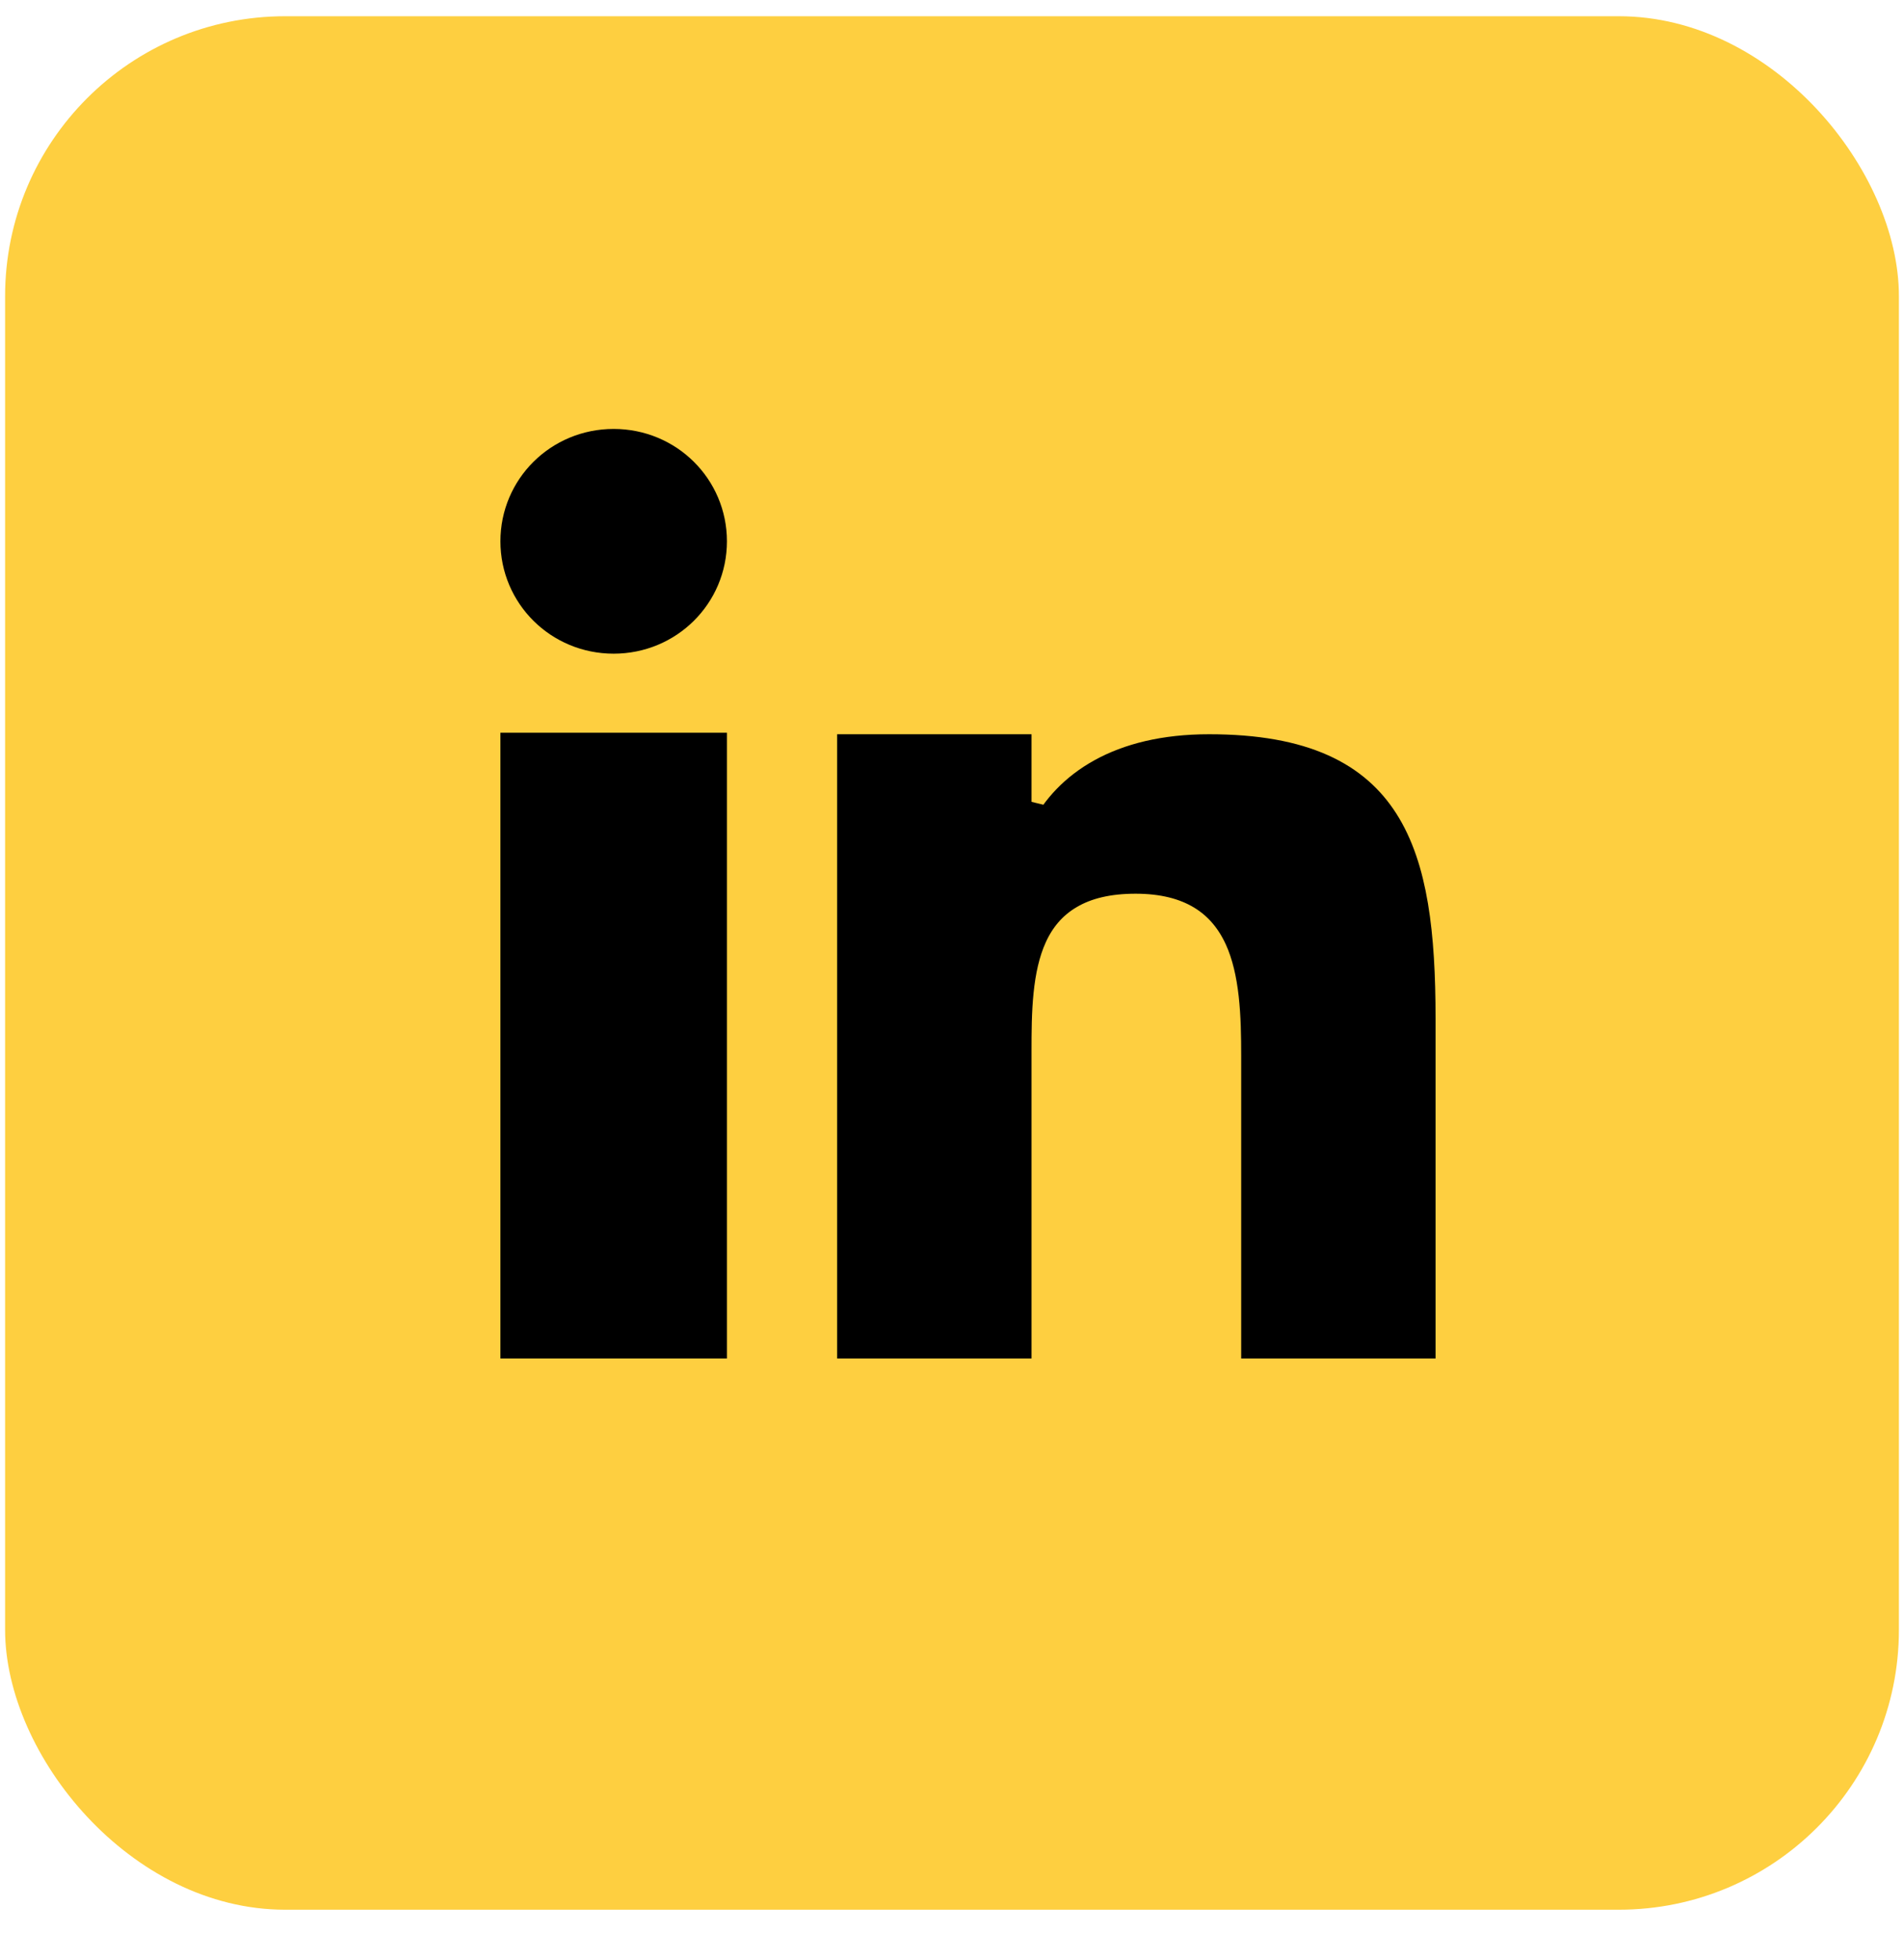
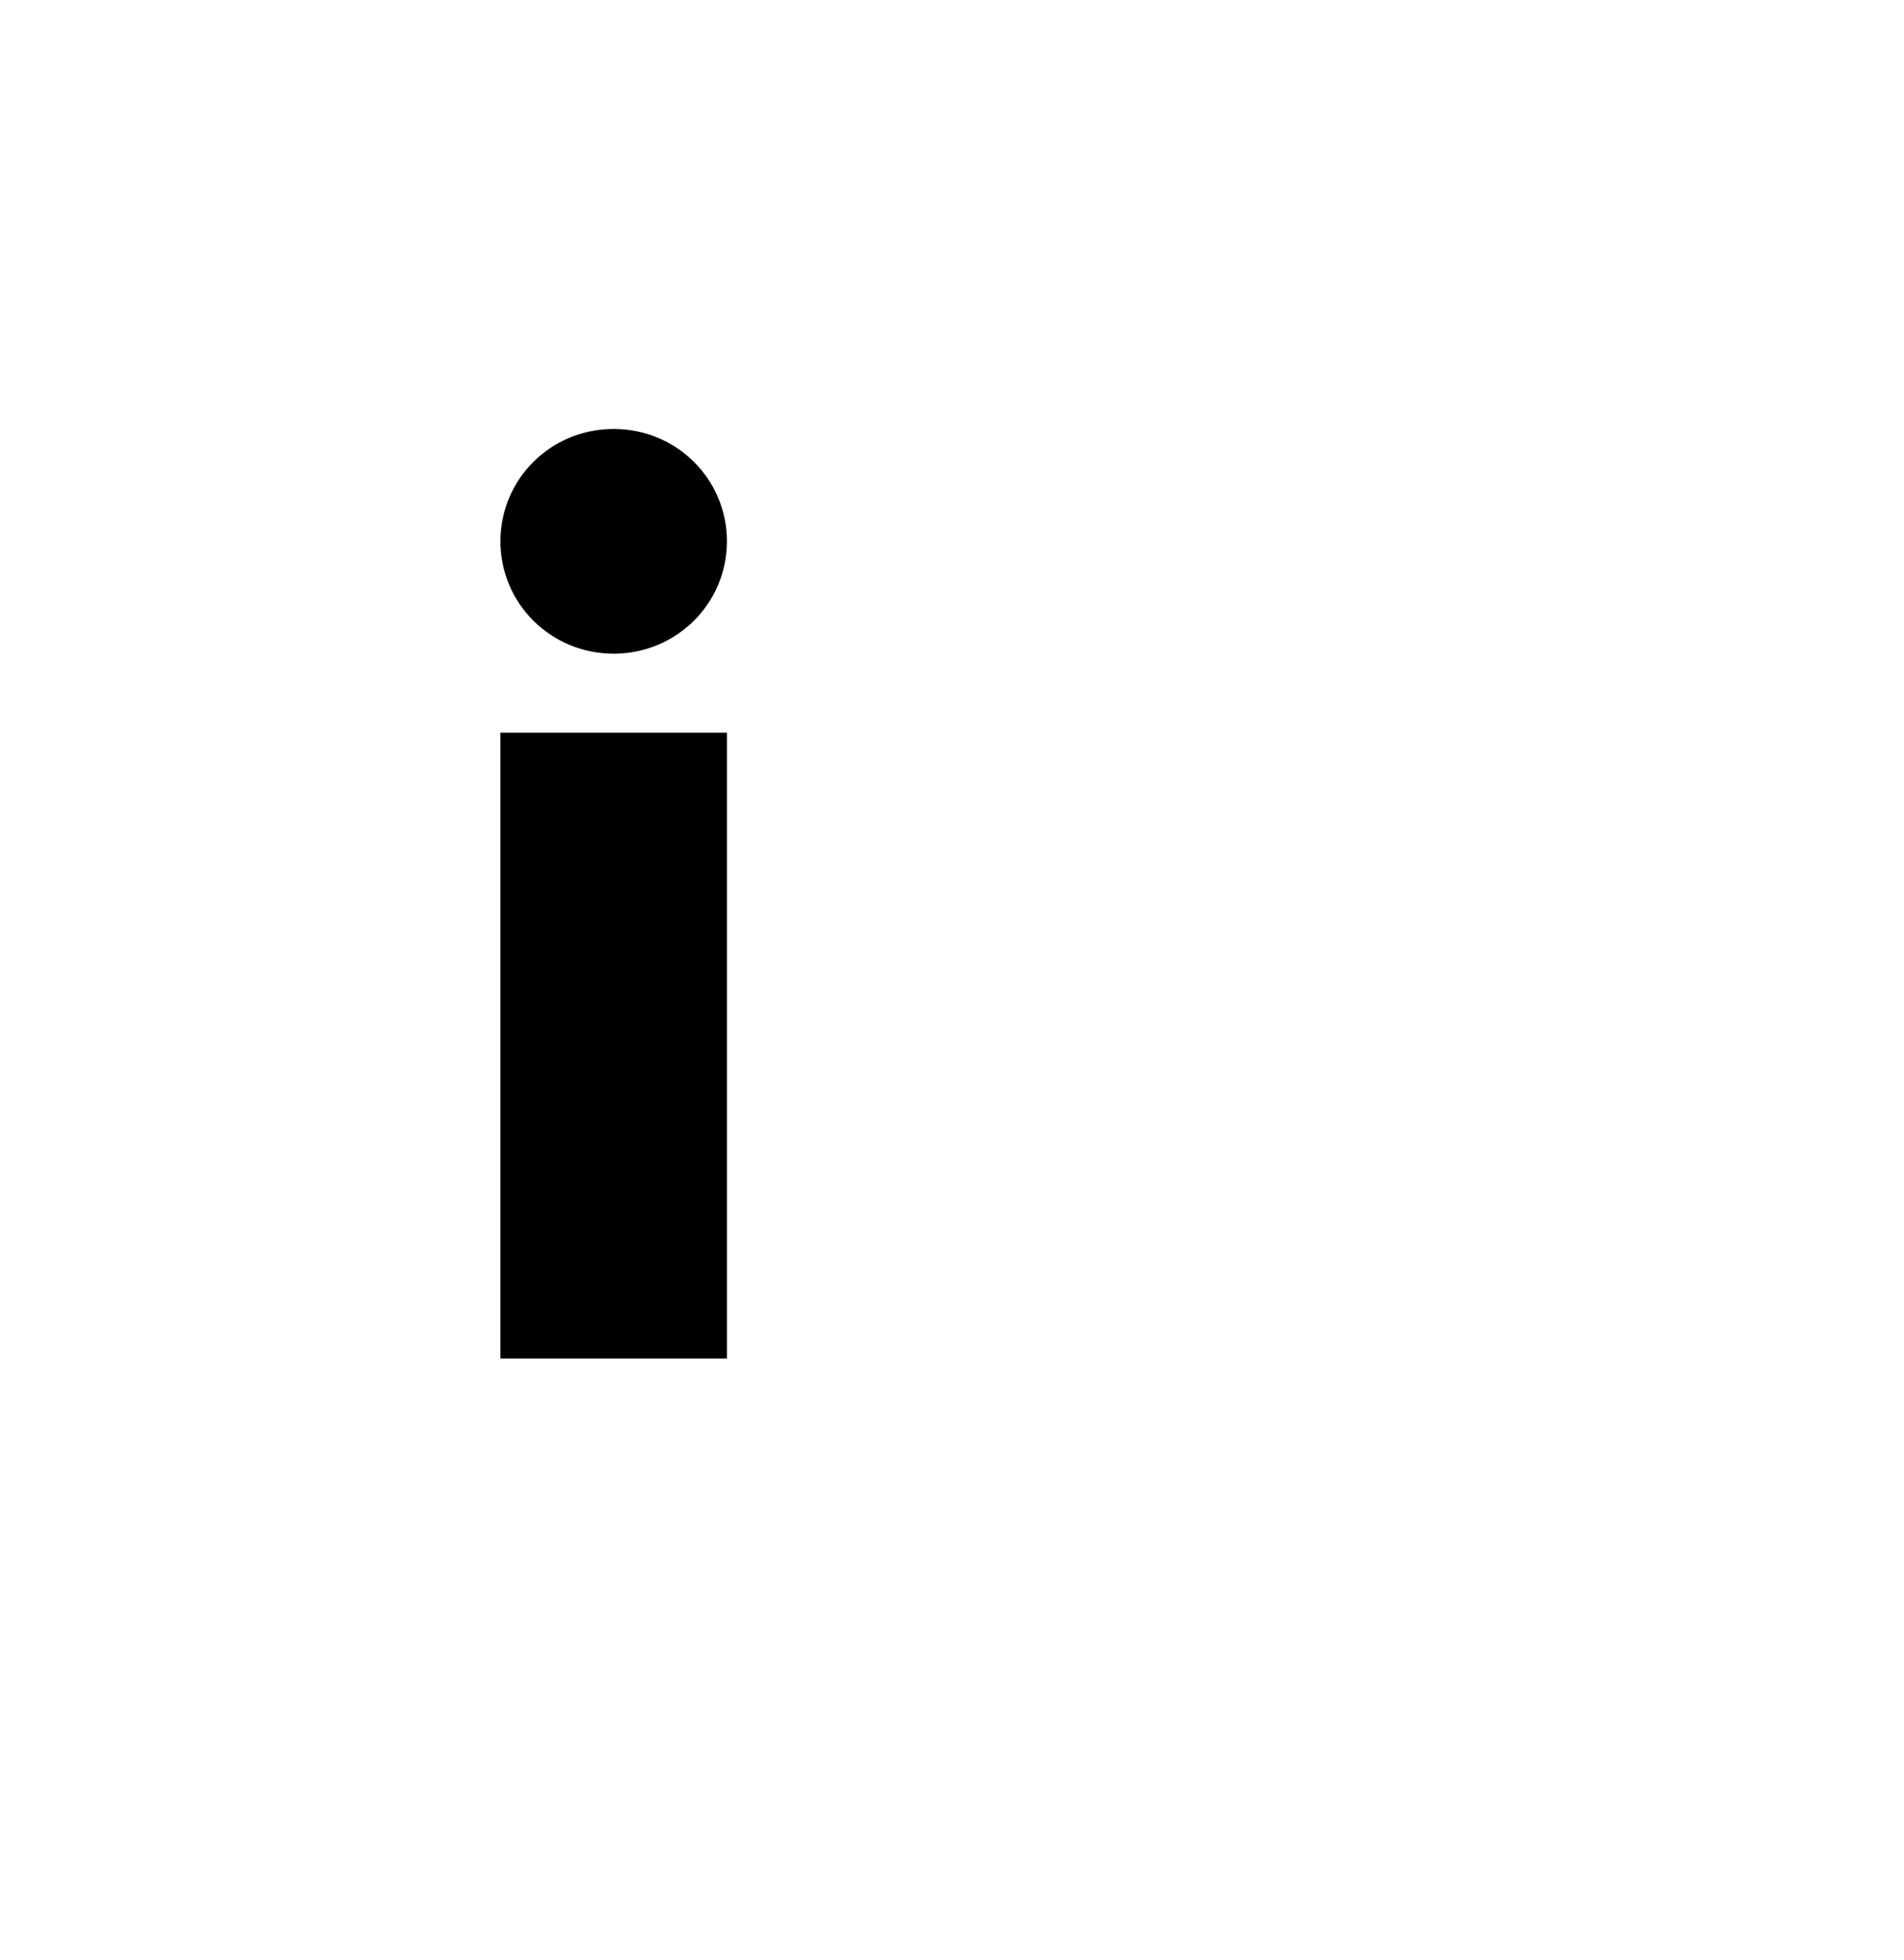
<svg xmlns="http://www.w3.org/2000/svg" viewBox="0 0 34 35" fill="none">
-   <rect x="0.091" y="0.29" width="33.818" height="33.818" rx="5" fill="#FECF40" />
  <path d="M9.436 23.763V13.587H12.481V23.763H9.436Z" fill="black" stroke="black" />
  <path d="M12.481 9.668C12.481 10.5 11.806 11.175 10.958 11.175C10.11 11.175 9.436 10.5 9.436 9.668C9.436 8.835 10.11 8.161 10.958 8.161C11.806 8.161 12.481 8.835 12.481 9.668Z" fill="black" stroke="black" />
-   <path d="M17.92 14.714L18.864 14.944C19.228 14.243 20.048 13.614 21.59 13.614C23.25 13.614 24.066 14.098 24.513 14.8C24.998 15.56 25.135 16.692 25.135 18.186V23.763H22.664V18.864C22.664 18.148 22.644 17.312 22.342 16.655C22.183 16.31 21.942 16 21.582 15.782C21.225 15.566 20.789 15.462 20.278 15.462C19.765 15.462 19.329 15.56 18.974 15.77C18.612 15.982 18.372 16.285 18.218 16.626C17.925 17.269 17.92 18.09 17.92 18.783V23.763H15.449V13.614H17.92V14.714Z" fill="black" stroke="black" />
</svg>